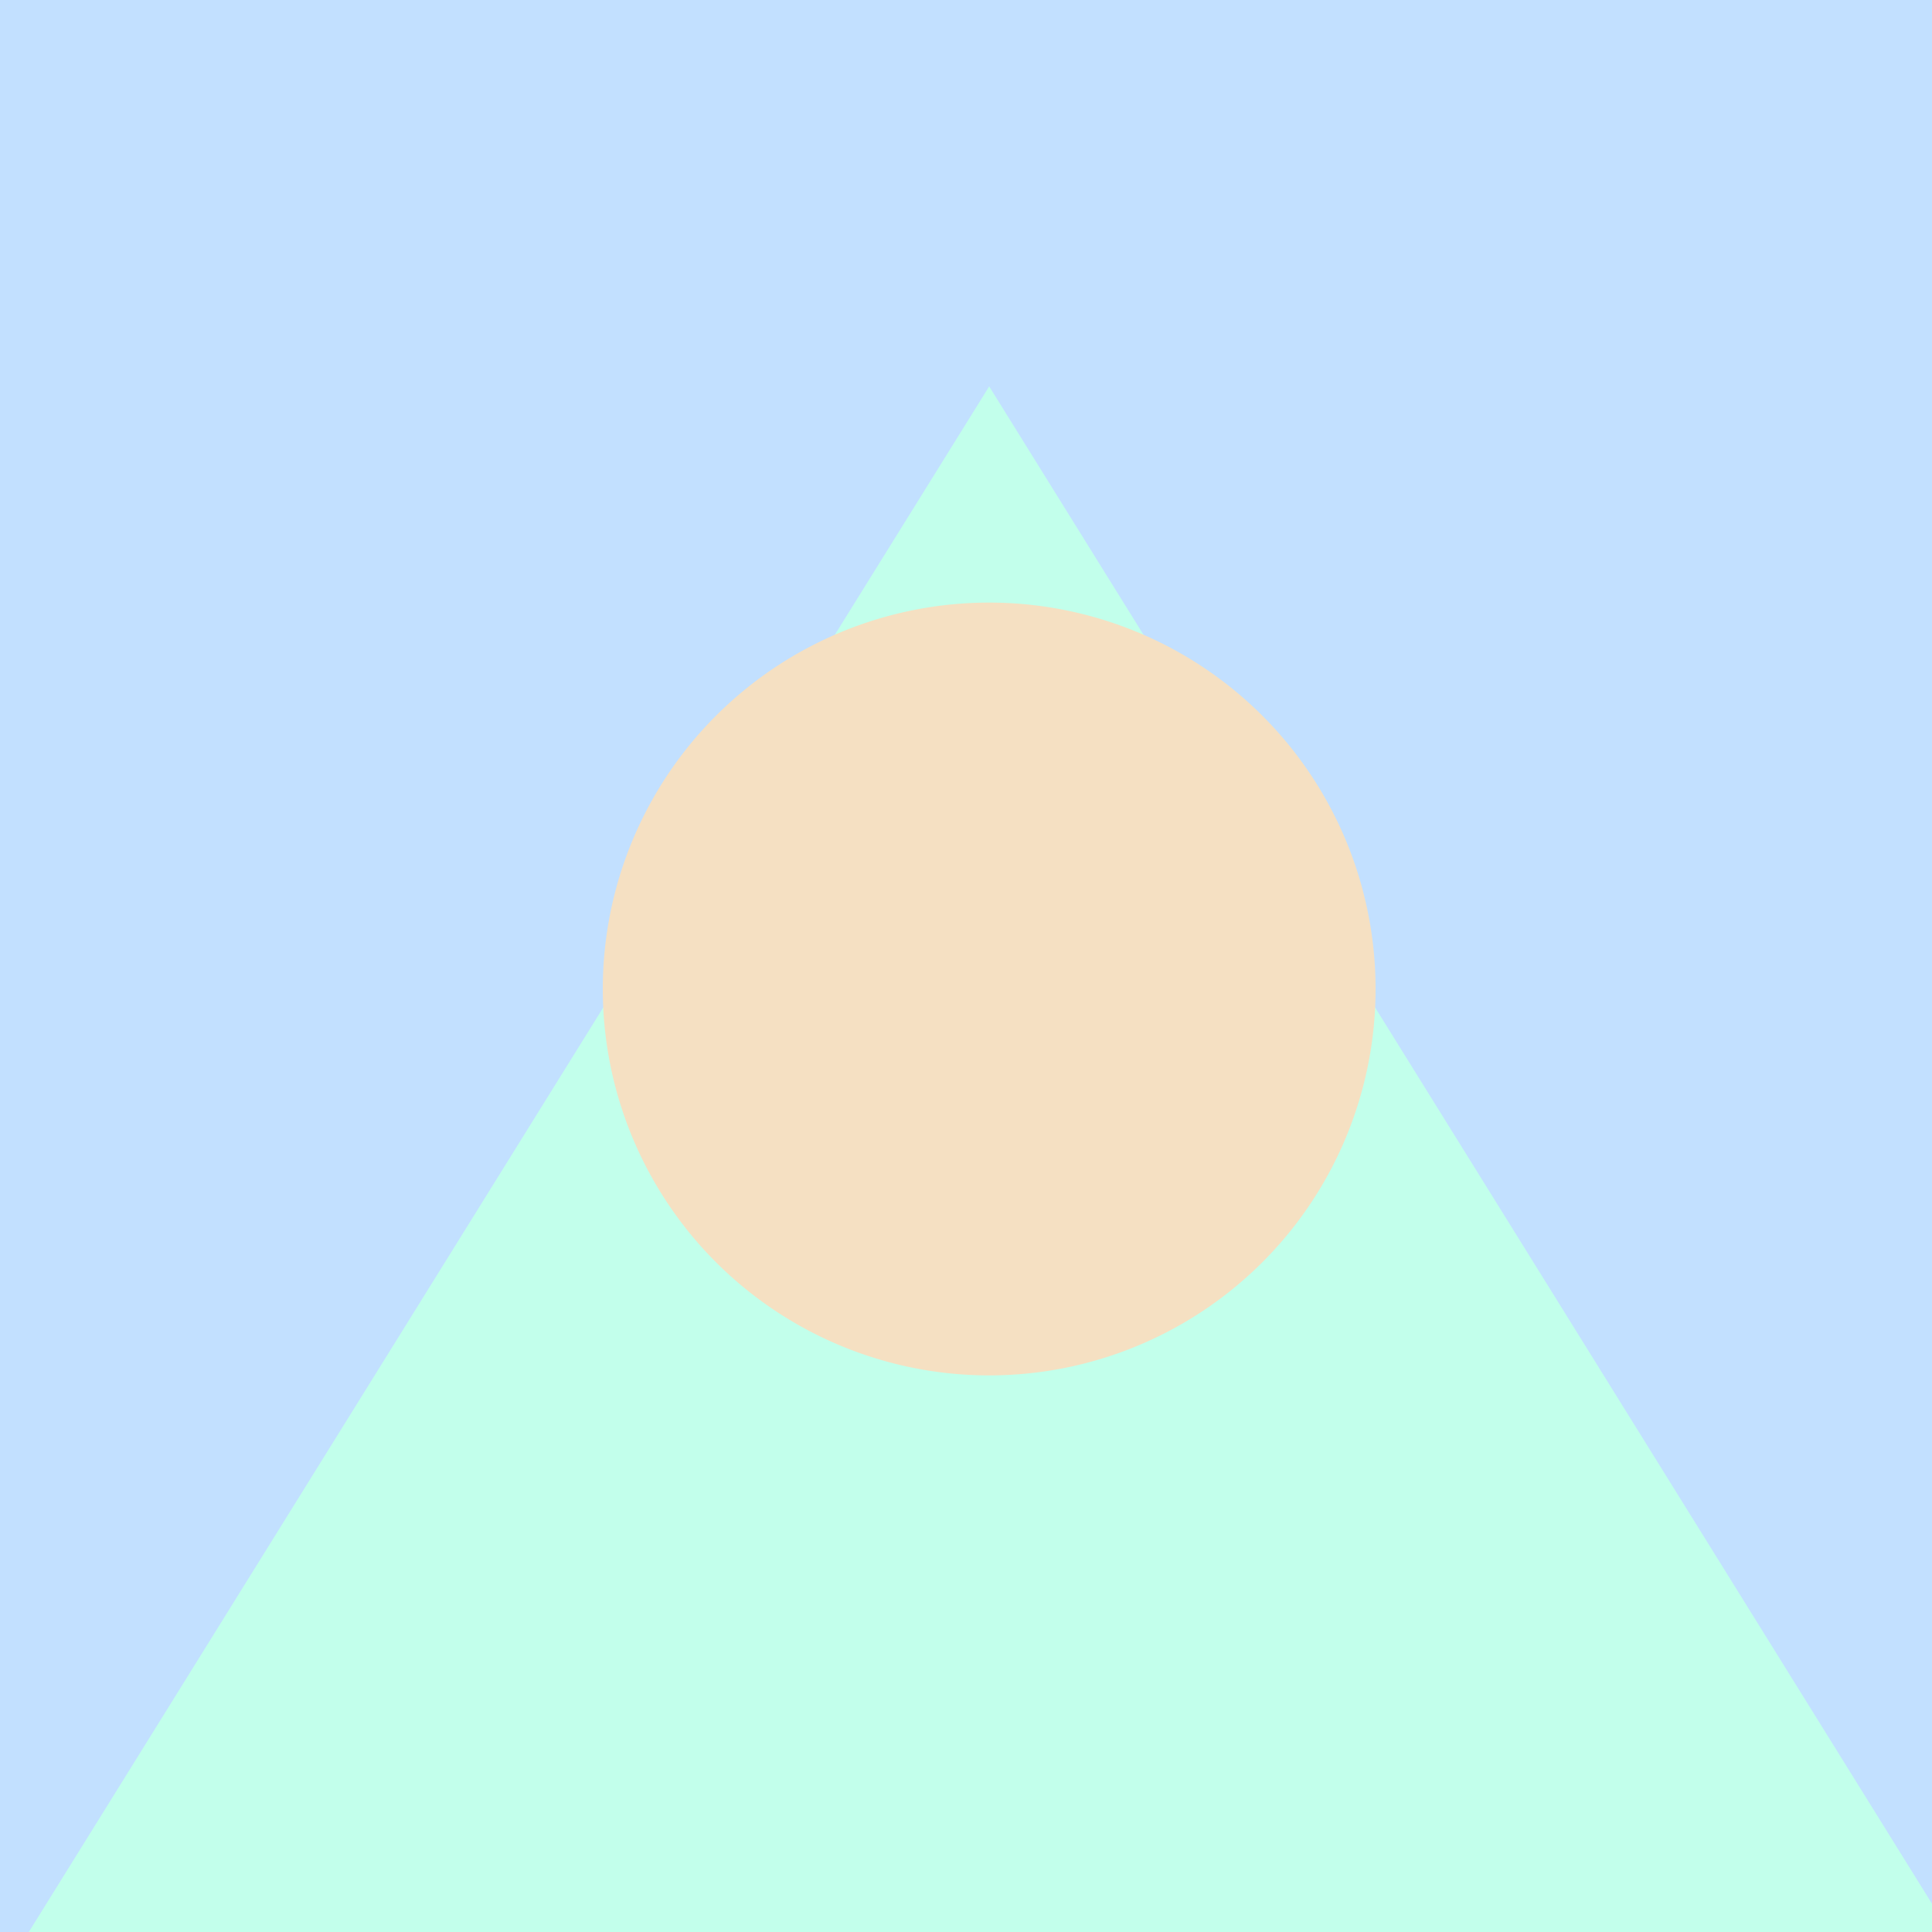
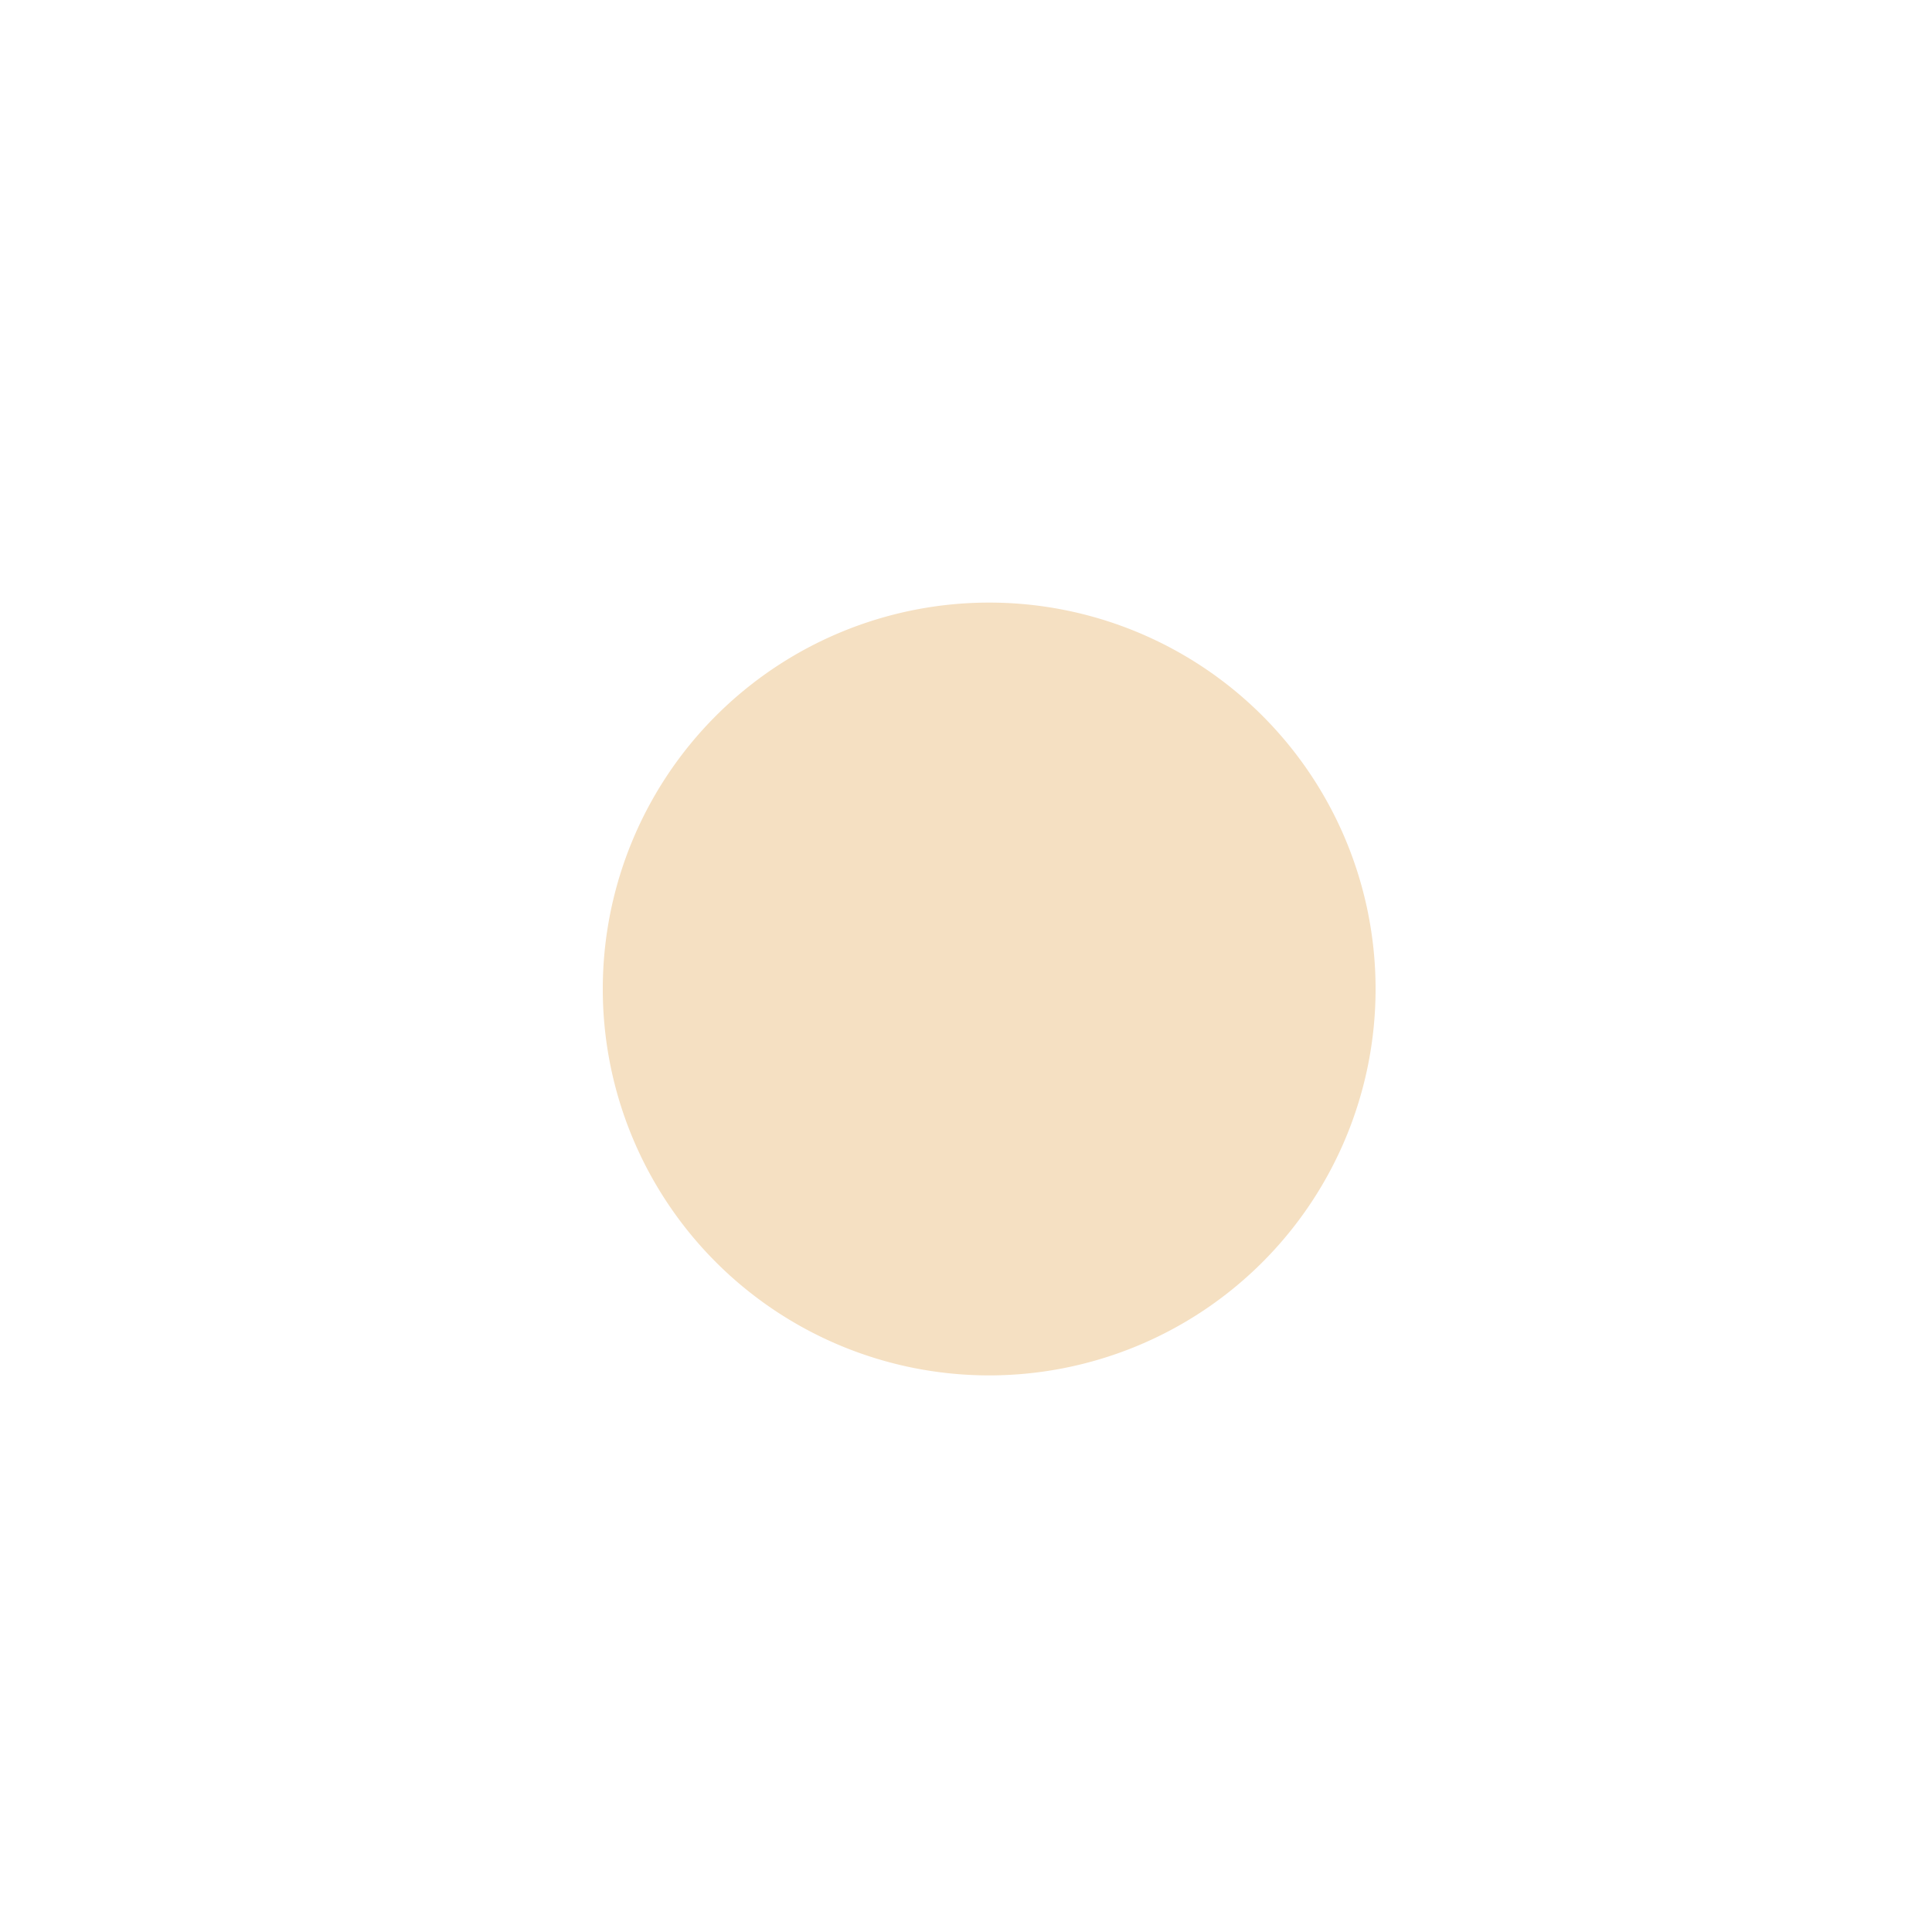
<svg xmlns="http://www.w3.org/2000/svg" width="500" height="500">
  <defs />
  <g>
-     <rect fill="#c2e0ff" stroke="none" x="0" y="0" width="512" height="512" />
-     <path fill="#c2ffeb" stroke="none" paint-order="stroke fill markers" d=" M 0 512 L 256 100 L 512 512 Z" />
    <path fill="#f5e0c2" stroke="none" paint-order="stroke fill markers" d=" M 356 256 A 100 100 0 1 1 356 255.9" />
  </g>
</svg>